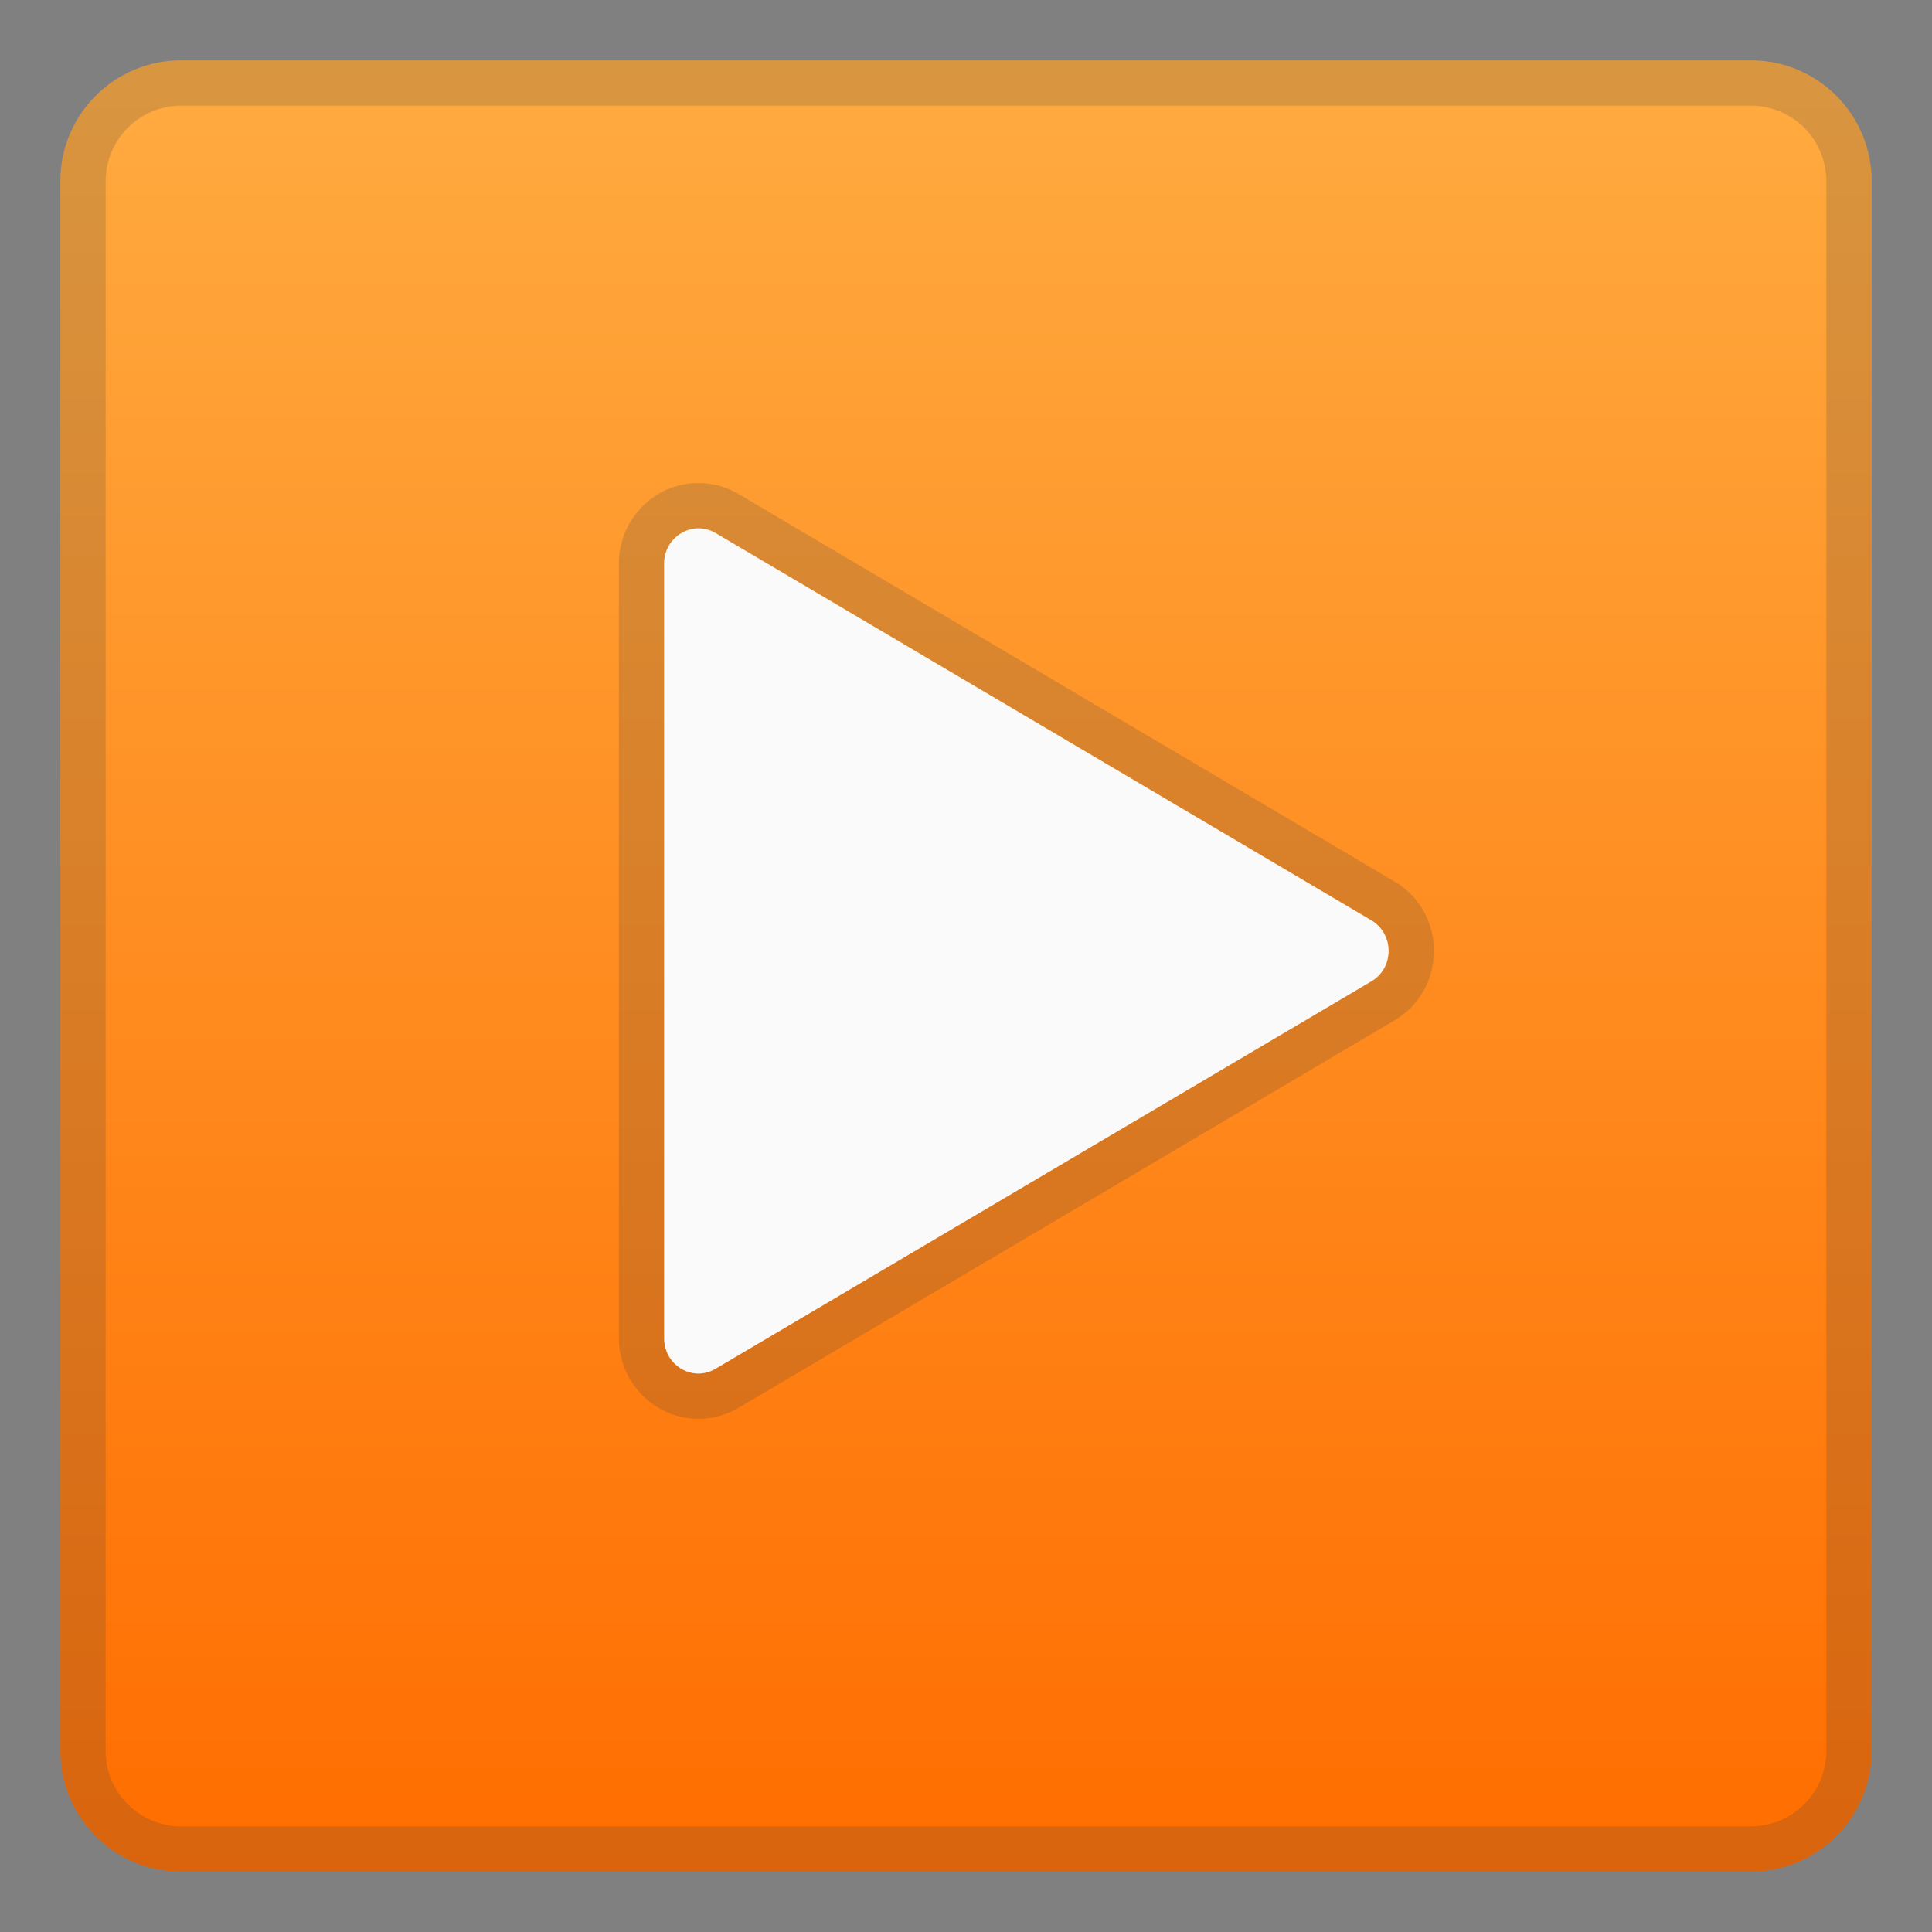
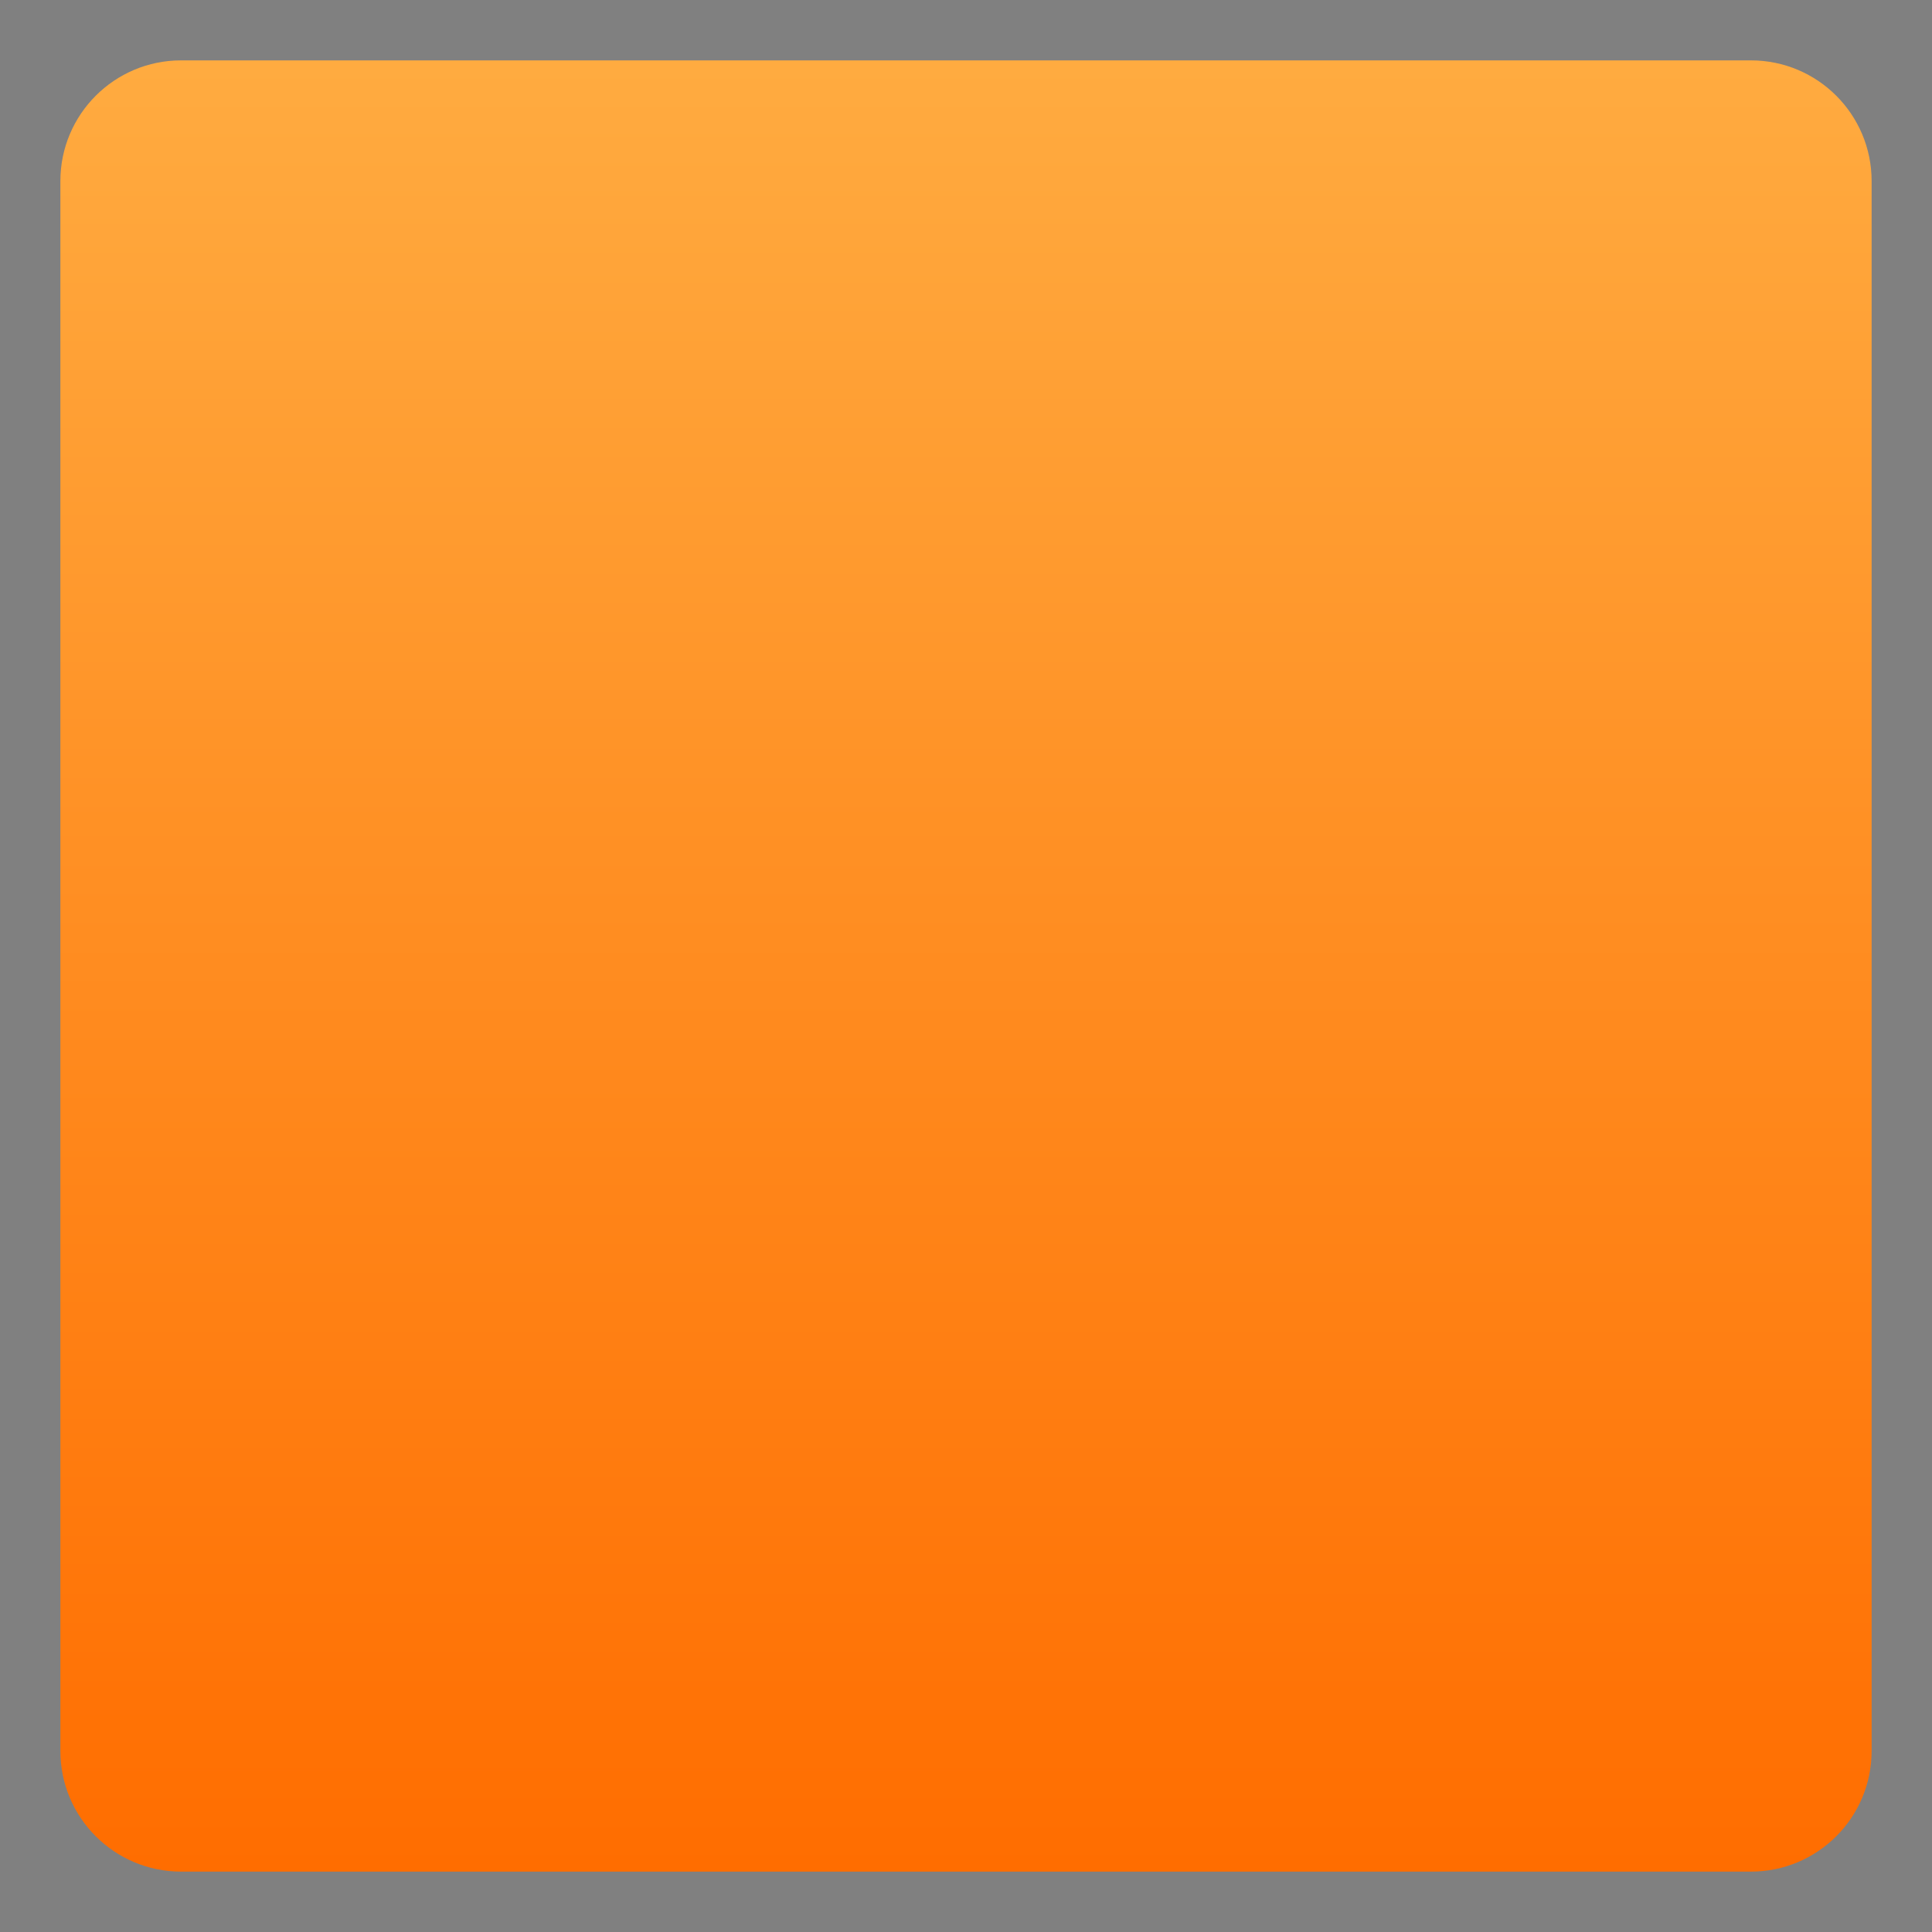
<svg xmlns="http://www.w3.org/2000/svg" viewBox="0 0 128 128">
  <rect x="0" y="0" width="128" height="128" fill="#808080" stroke="none" />
  <linearGradient id="a" x1="64" x2="64" y1="4.25" y2="123.91" gradientUnits="userSpaceOnUse">
    <stop stop-color="#FFAB40" offset="0" />
    <stop stop-color="#FF6D00" offset="1" />
  </linearGradient>
  <path d="m116 124h-104c-4.42 0-8-3.58-8-8v-104c0-4.42 3.58-8 8-8h104c4.42 0 8 3.58 8 8v104c0 4.42-3.58 8-8 8z" fill="url(#a)" />
  <g opacity=".2">
-     <path d="m116 7c2.76 0 5 2.24 5 5v104c0 2.76-2.24 5-5 5h-104c-2.76 0-5-2.24-5-5v-104c0-2.76 2.24-5 5-5h104m0-3h-104c-4.42 0-8 3.58-8 8v104c0 4.42 3.58 8 8 8h104c4.42 0 8-3.58 8-8v-104c0-4.42-3.58-8-8-8z" fill="#424242" />
-   </g>
+     </g>
  <g opacity=".2">
-     <path d="m46.28 35c0.38 0 0.76 0.1 1.12 0.31l43.45 25.66c1.53 0.9 1.53 3.16 0 4.05l-43.45 25.67c-0.36 0.21-0.75 0.31-1.12 0.31-1.19 0-2.28-0.98-2.28-2.34v-51.32c0-1.36 1.09-2.34 2.28-2.34m0-3c-2.91 0-5.28 2.39-5.28 5.34v51.32c0 2.94 2.37 5.34 5.28 5.34 0.92 0 1.84-0.25 2.64-0.72l43.46-25.67c1.64-0.96 2.62-2.69 2.62-4.61s-0.98-3.65-2.63-4.61l-43.44-25.66c-0.82-0.48-1.73-0.73-2.65-0.73z" fill="#424242" />
-   </g>
-   <path d="M44,63V37.34c0-1.79,1.89-2.91,3.4-2.03l43.45,25.66c1.53,0.9,1.53,3.16,0,4.05L47.4,90.69 c-1.52,0.89-3.4-0.23-3.4-2.03V63z" fill="#FAFAFA" />
+     </g>
</svg>